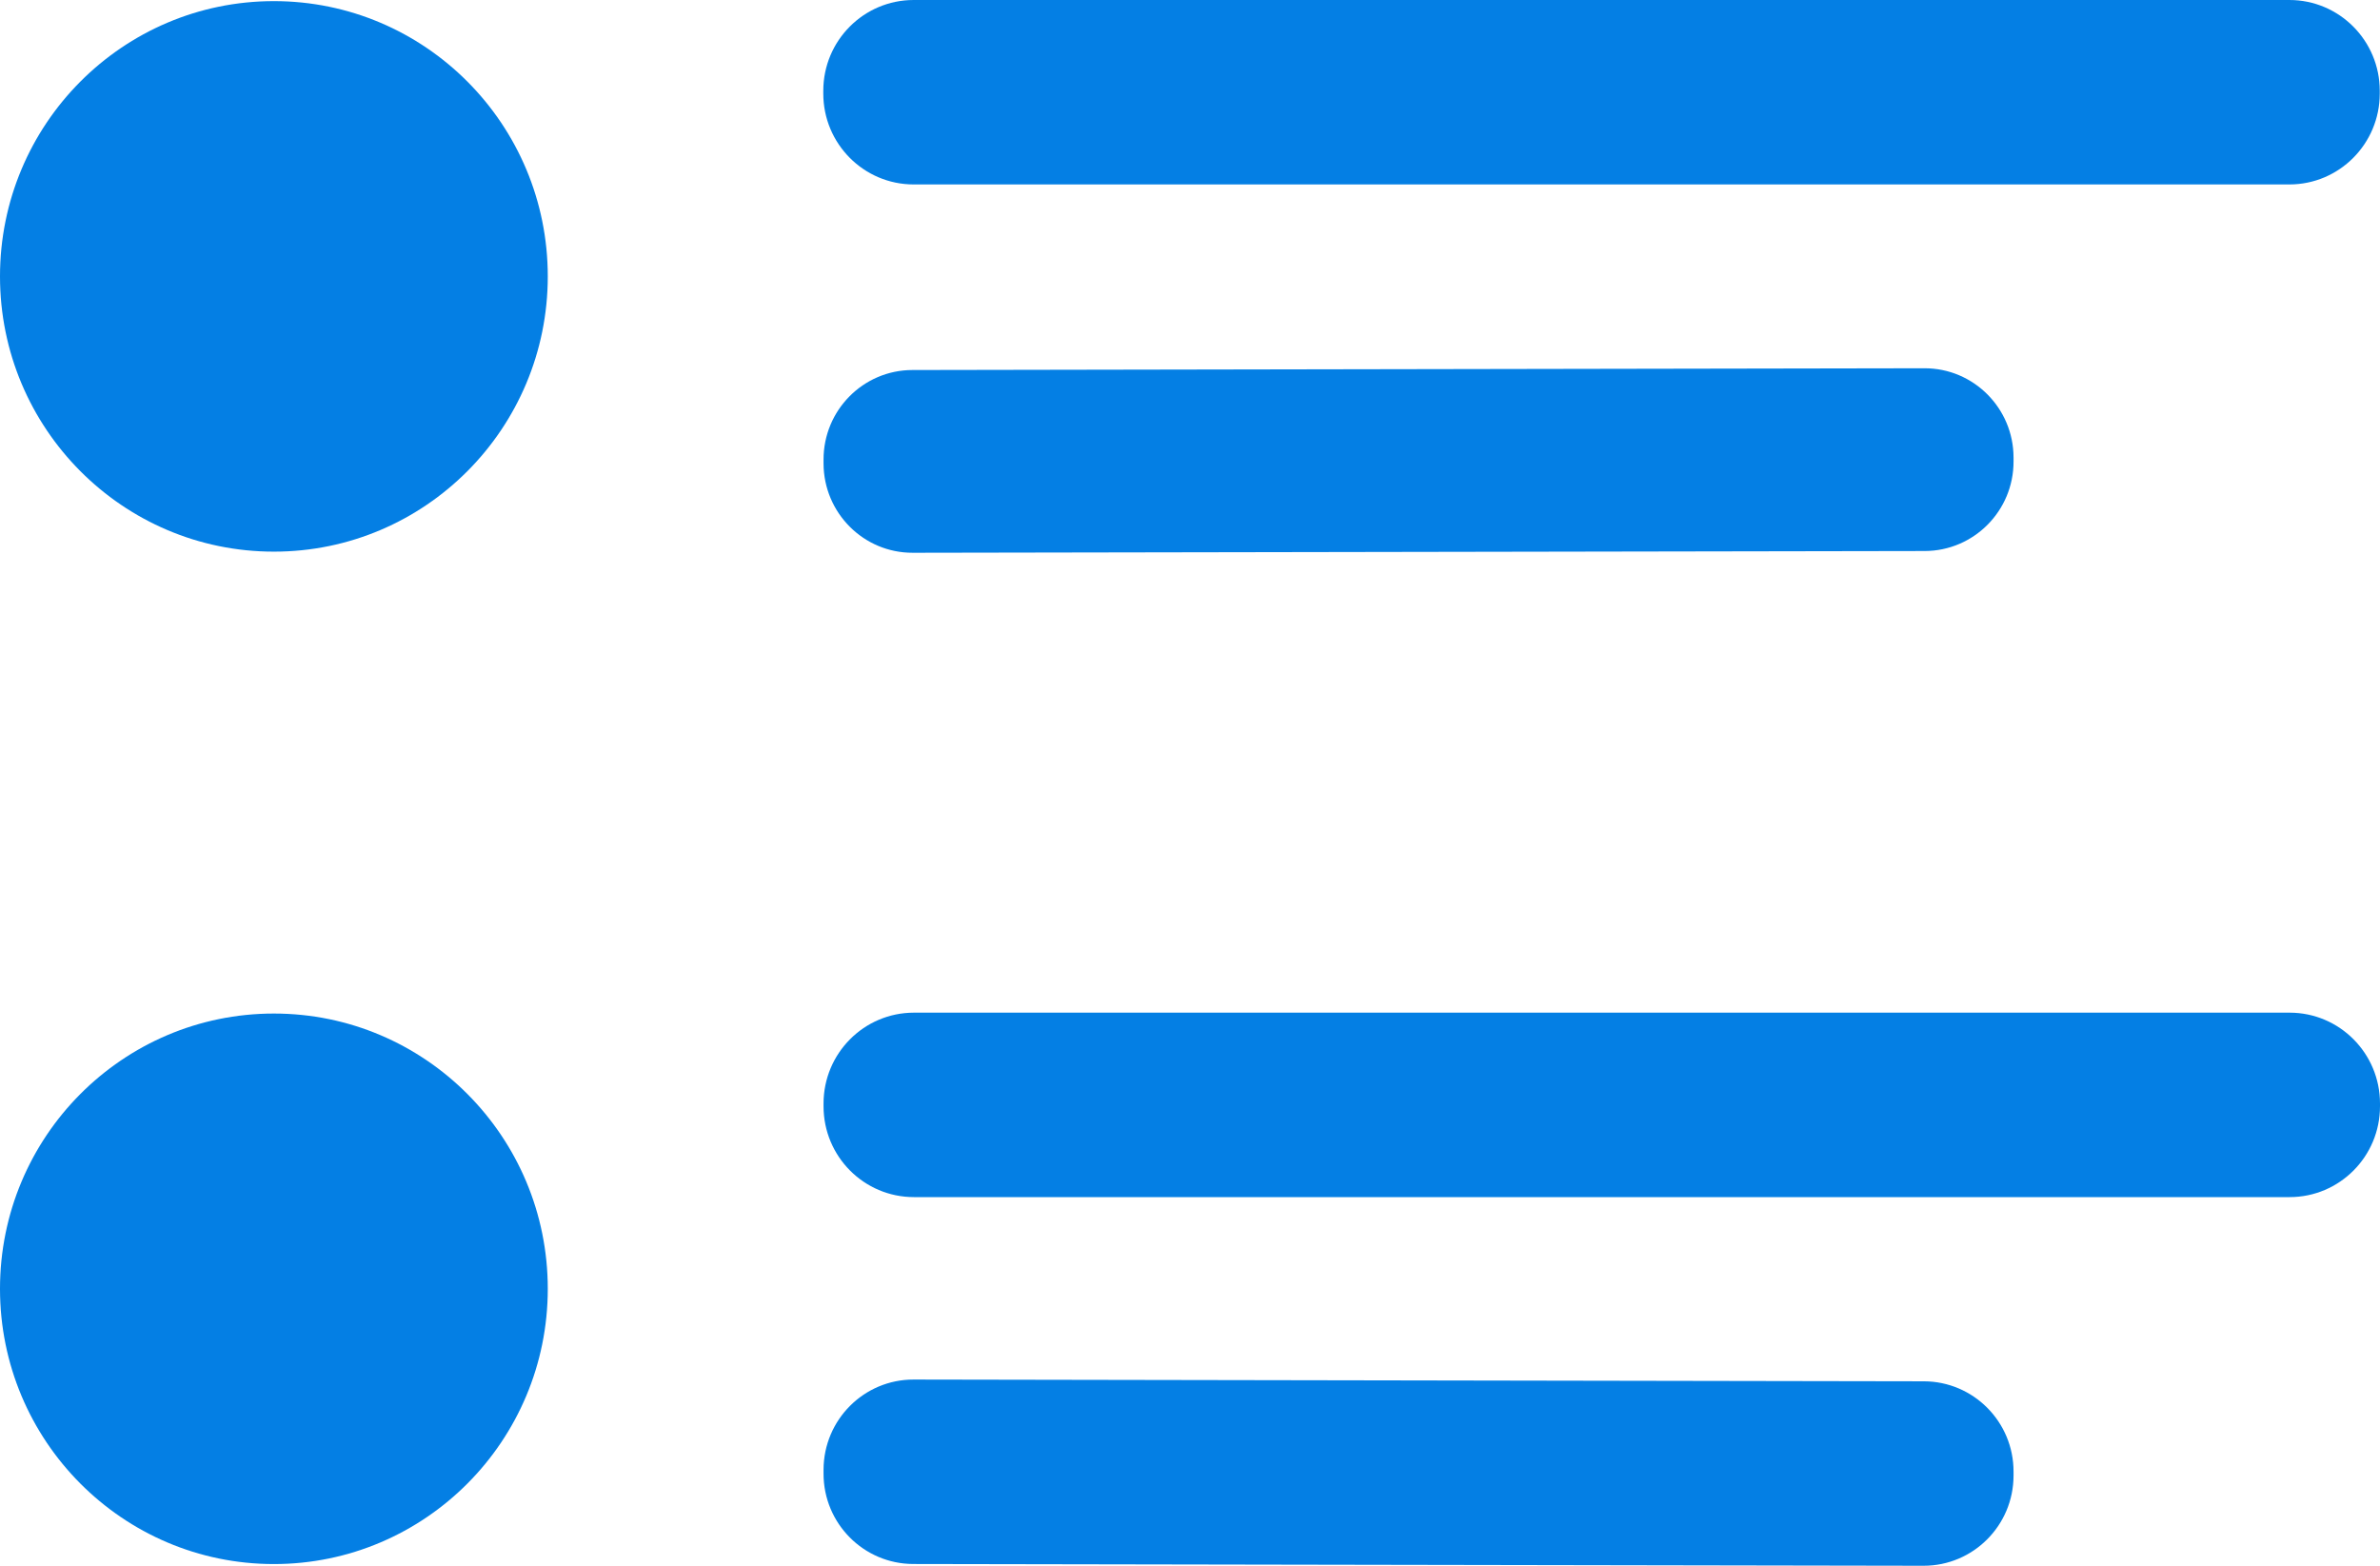
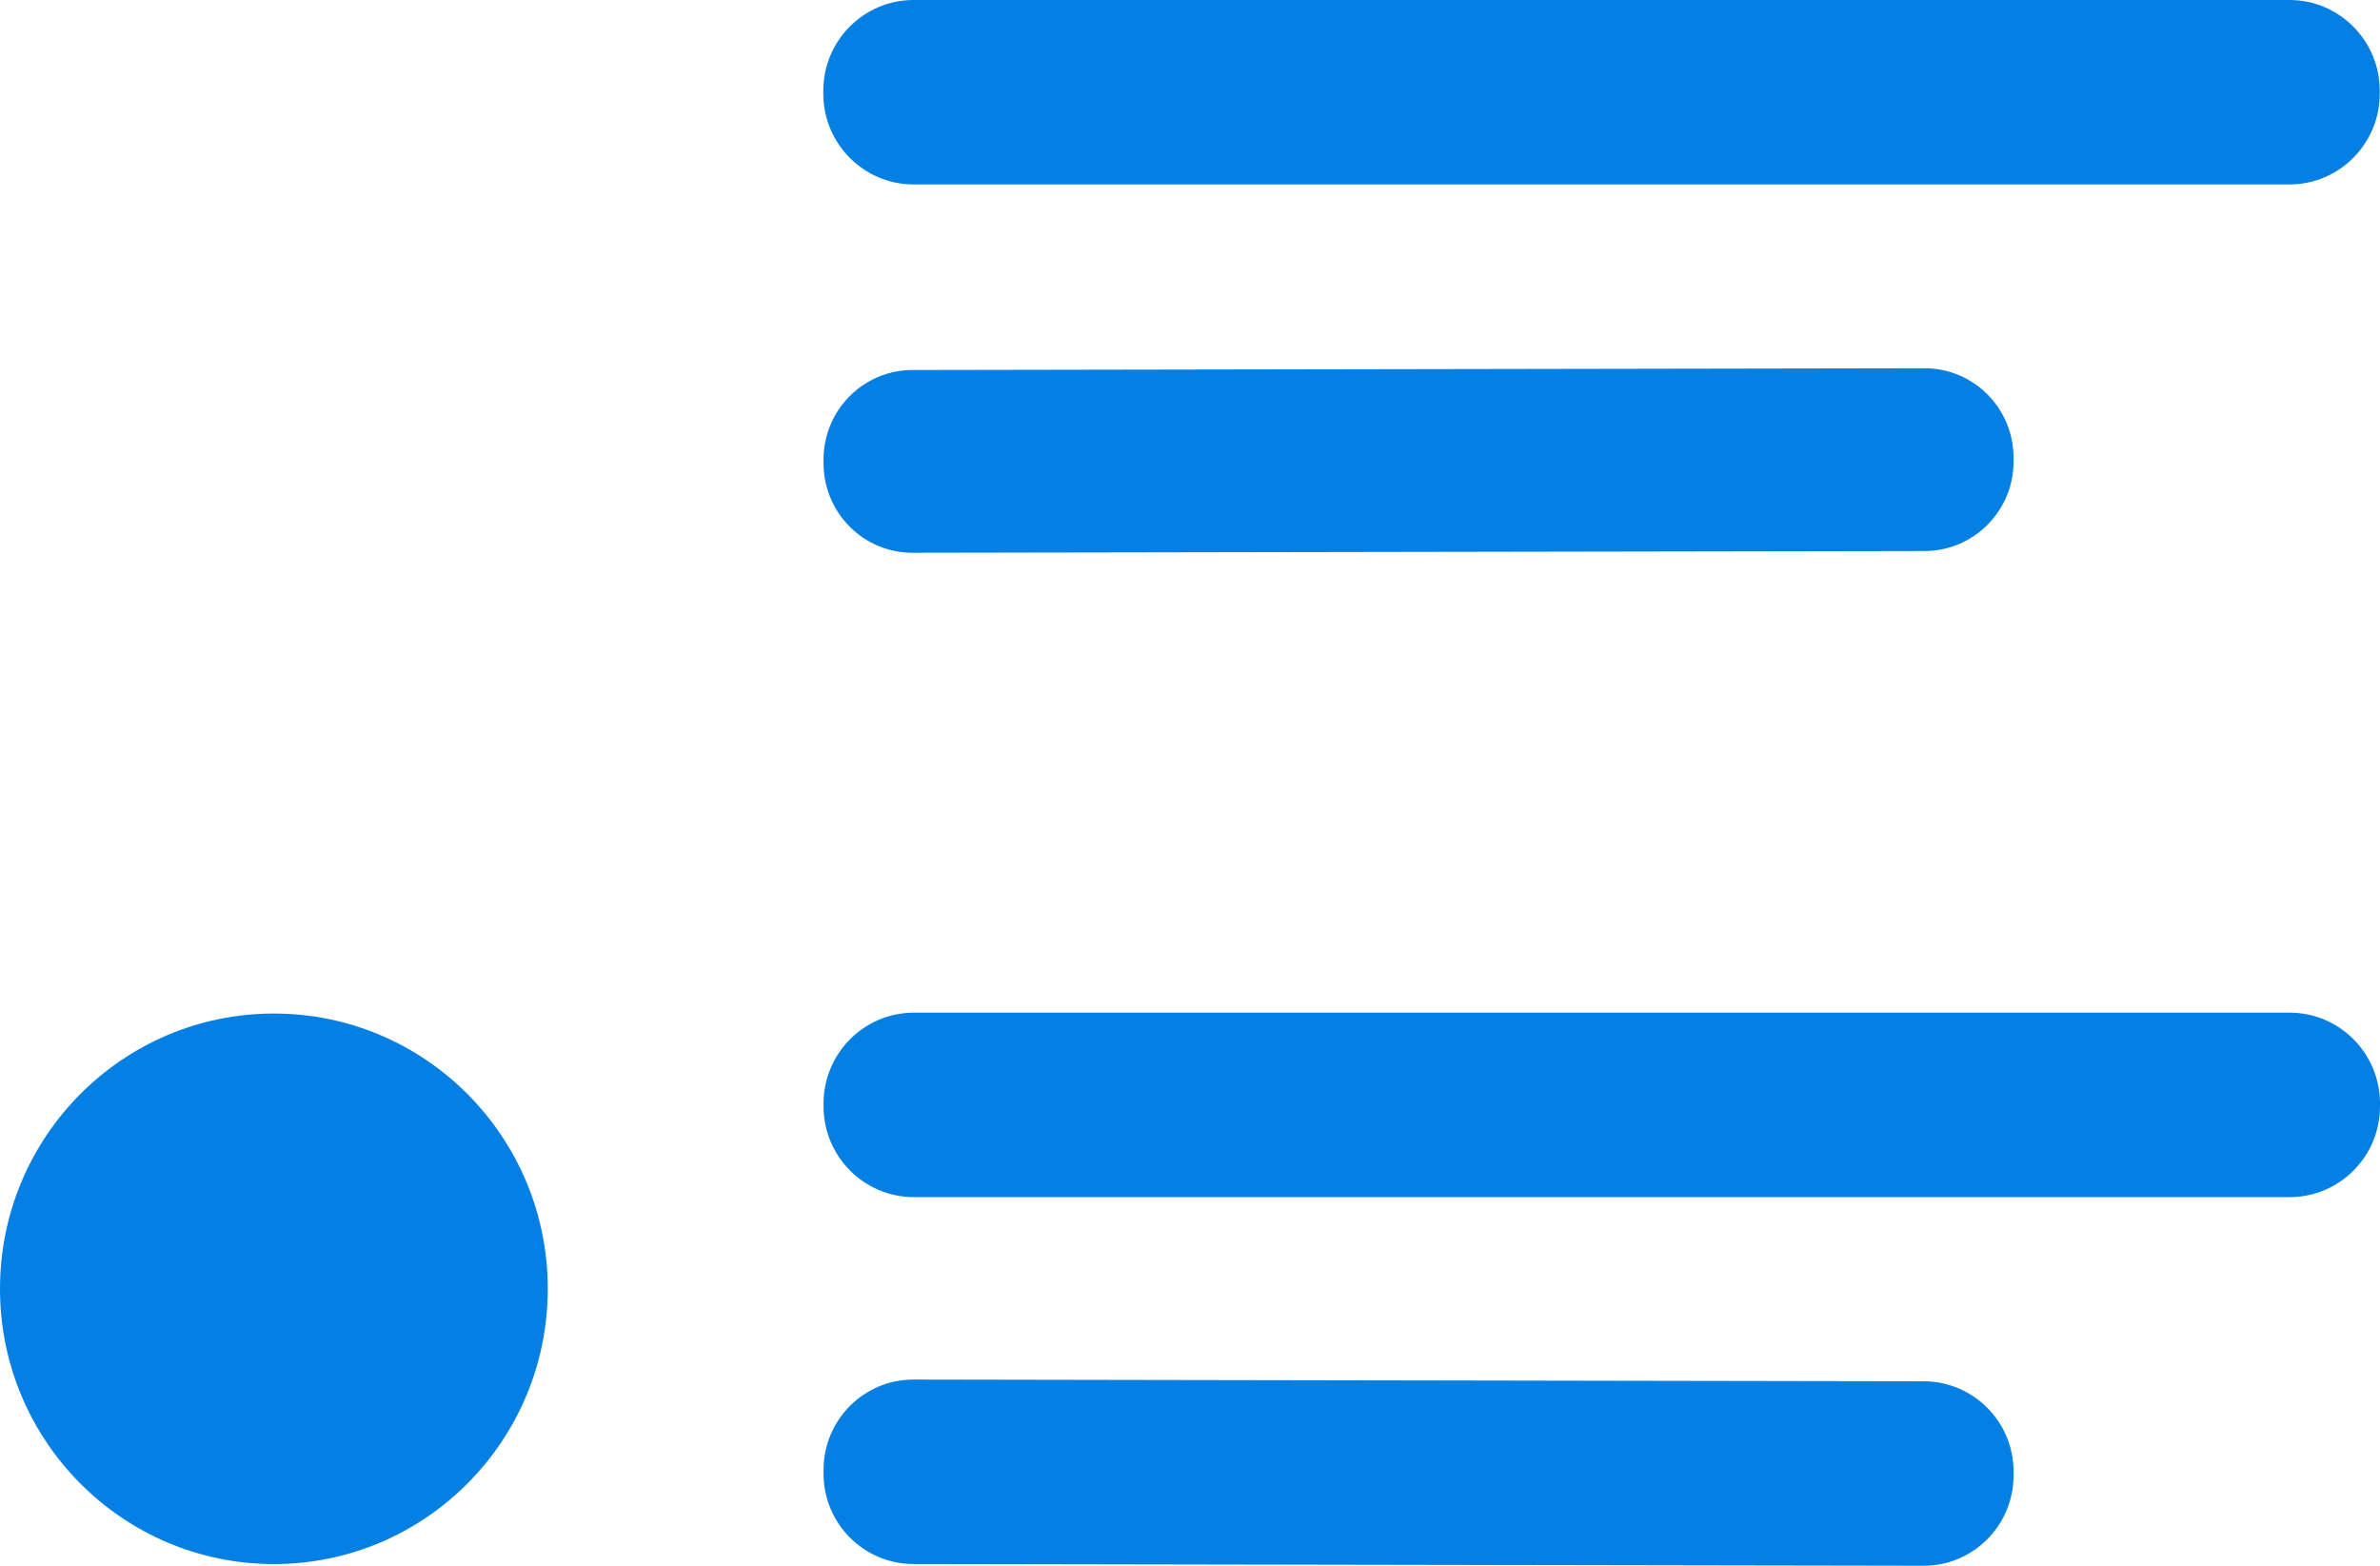
<svg xmlns="http://www.w3.org/2000/svg" width="38" height="25" viewBox="0 0 38 25" fill="none">
-   <path d="M4.373 8.808C6.788 8.808 8.746 6.84 8.746 4.413C8.746 1.985 6.788 0.018 4.373 0.018C1.958 0.018 0 1.985 0 4.413C0 6.84 1.958 8.808 4.373 8.808Z" fill="#047FE4" />
  <path d="M36.553 0H14.588C13.791 0 13.145 0.649 13.145 1.45V1.494C13.145 2.295 13.791 2.945 14.588 2.945H36.553C37.35 2.945 37.996 2.295 37.996 1.494V1.45C37.996 0.649 37.35 0 36.553 0Z" fill="#047FE4" />
  <path d="M30.726 5.88L14.568 5.908C13.783 5.909 13.148 6.55 13.149 7.339L13.149 7.4C13.151 8.189 13.788 8.828 14.573 8.826L30.731 8.798C31.515 8.796 32.151 8.156 32.149 7.367L32.149 7.305C32.148 6.517 31.51 5.878 30.726 5.88Z" fill="#047FE4" />
  <path d="M4.373 24.973C6.788 24.973 8.746 23.005 8.746 20.578C8.746 18.15 6.788 16.183 4.373 16.183C1.958 16.183 0 18.15 0 20.578C0 23.005 1.958 24.973 4.373 24.973Z" fill="#047FE4" />
  <path d="M36.557 16.169H14.592C13.795 16.169 13.149 16.819 13.149 17.62V17.664C13.149 18.465 13.795 19.114 14.592 19.114H36.557C37.354 19.114 38 18.465 38 17.664V17.62C38 16.819 37.354 16.169 36.557 16.169Z" fill="#047FE4" />
  <path d="M30.718 22.055L14.586 22.027C13.794 22.026 13.151 22.67 13.149 23.466L13.149 23.528C13.148 24.324 13.789 24.97 14.581 24.972L30.712 25C31.504 25.001 32.148 24.357 32.149 23.561L32.149 23.499C32.151 22.703 31.509 22.057 30.718 22.055Z" fill="#047FE4" />
</svg>